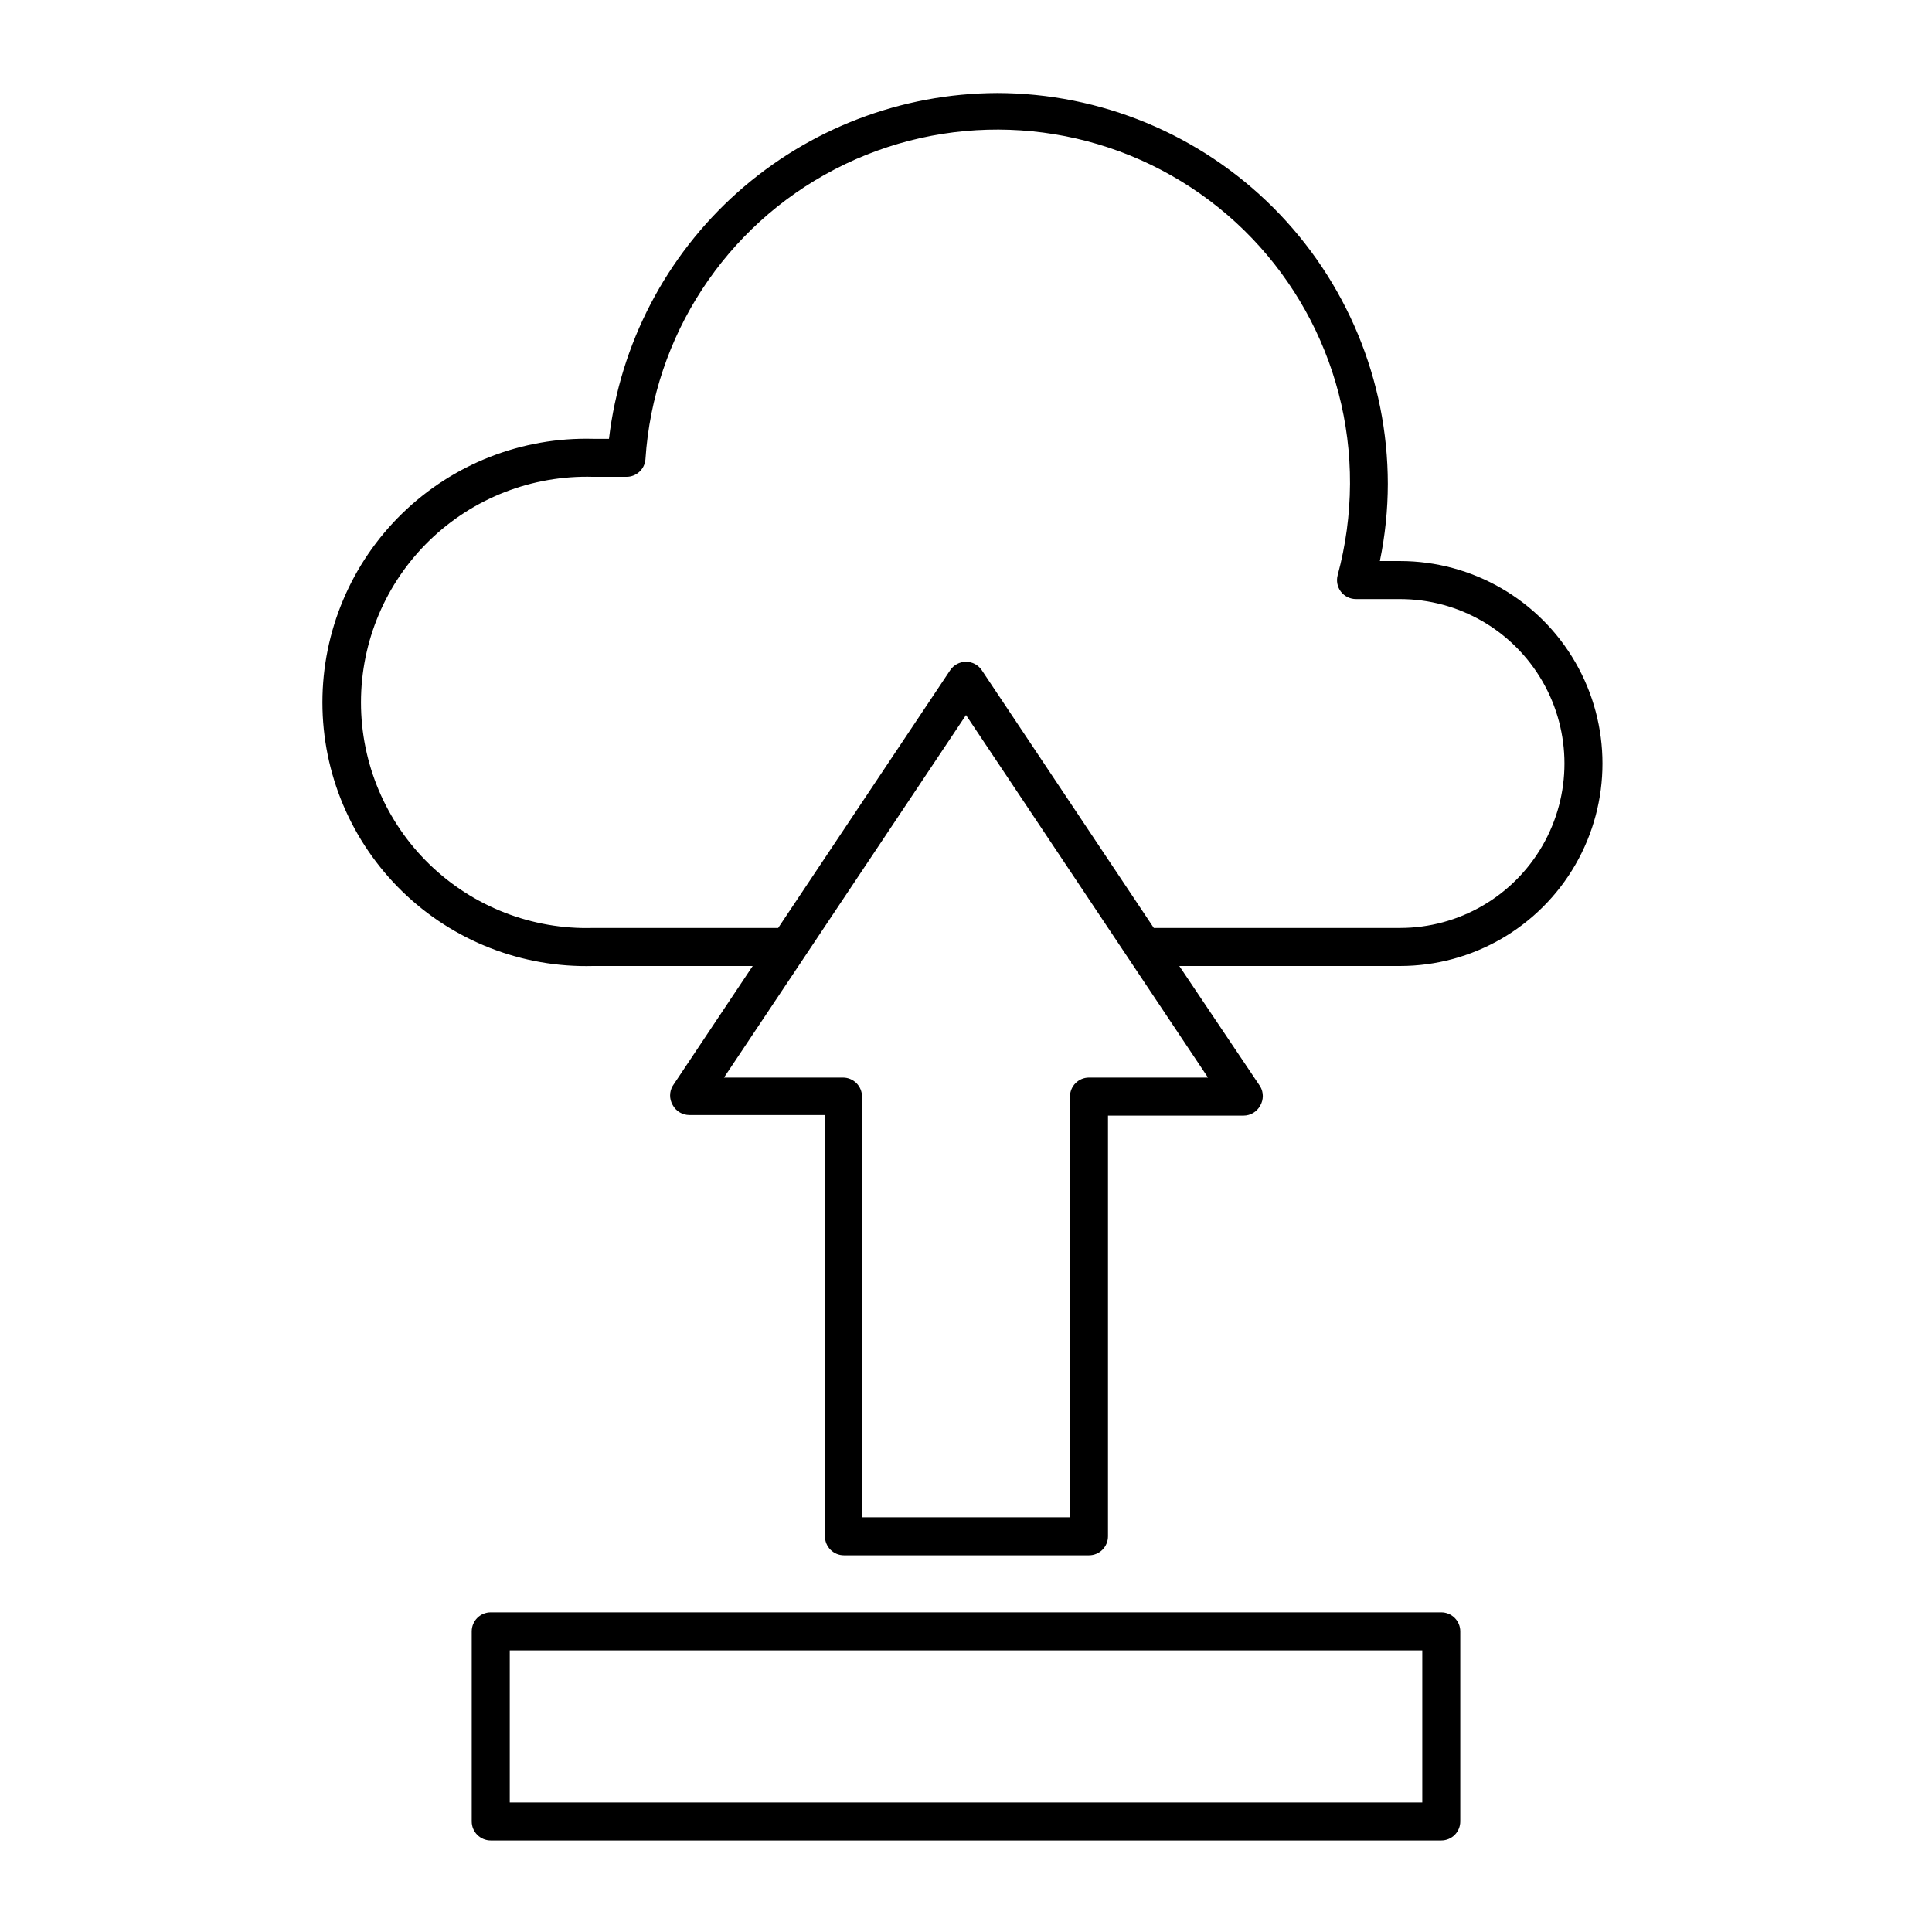
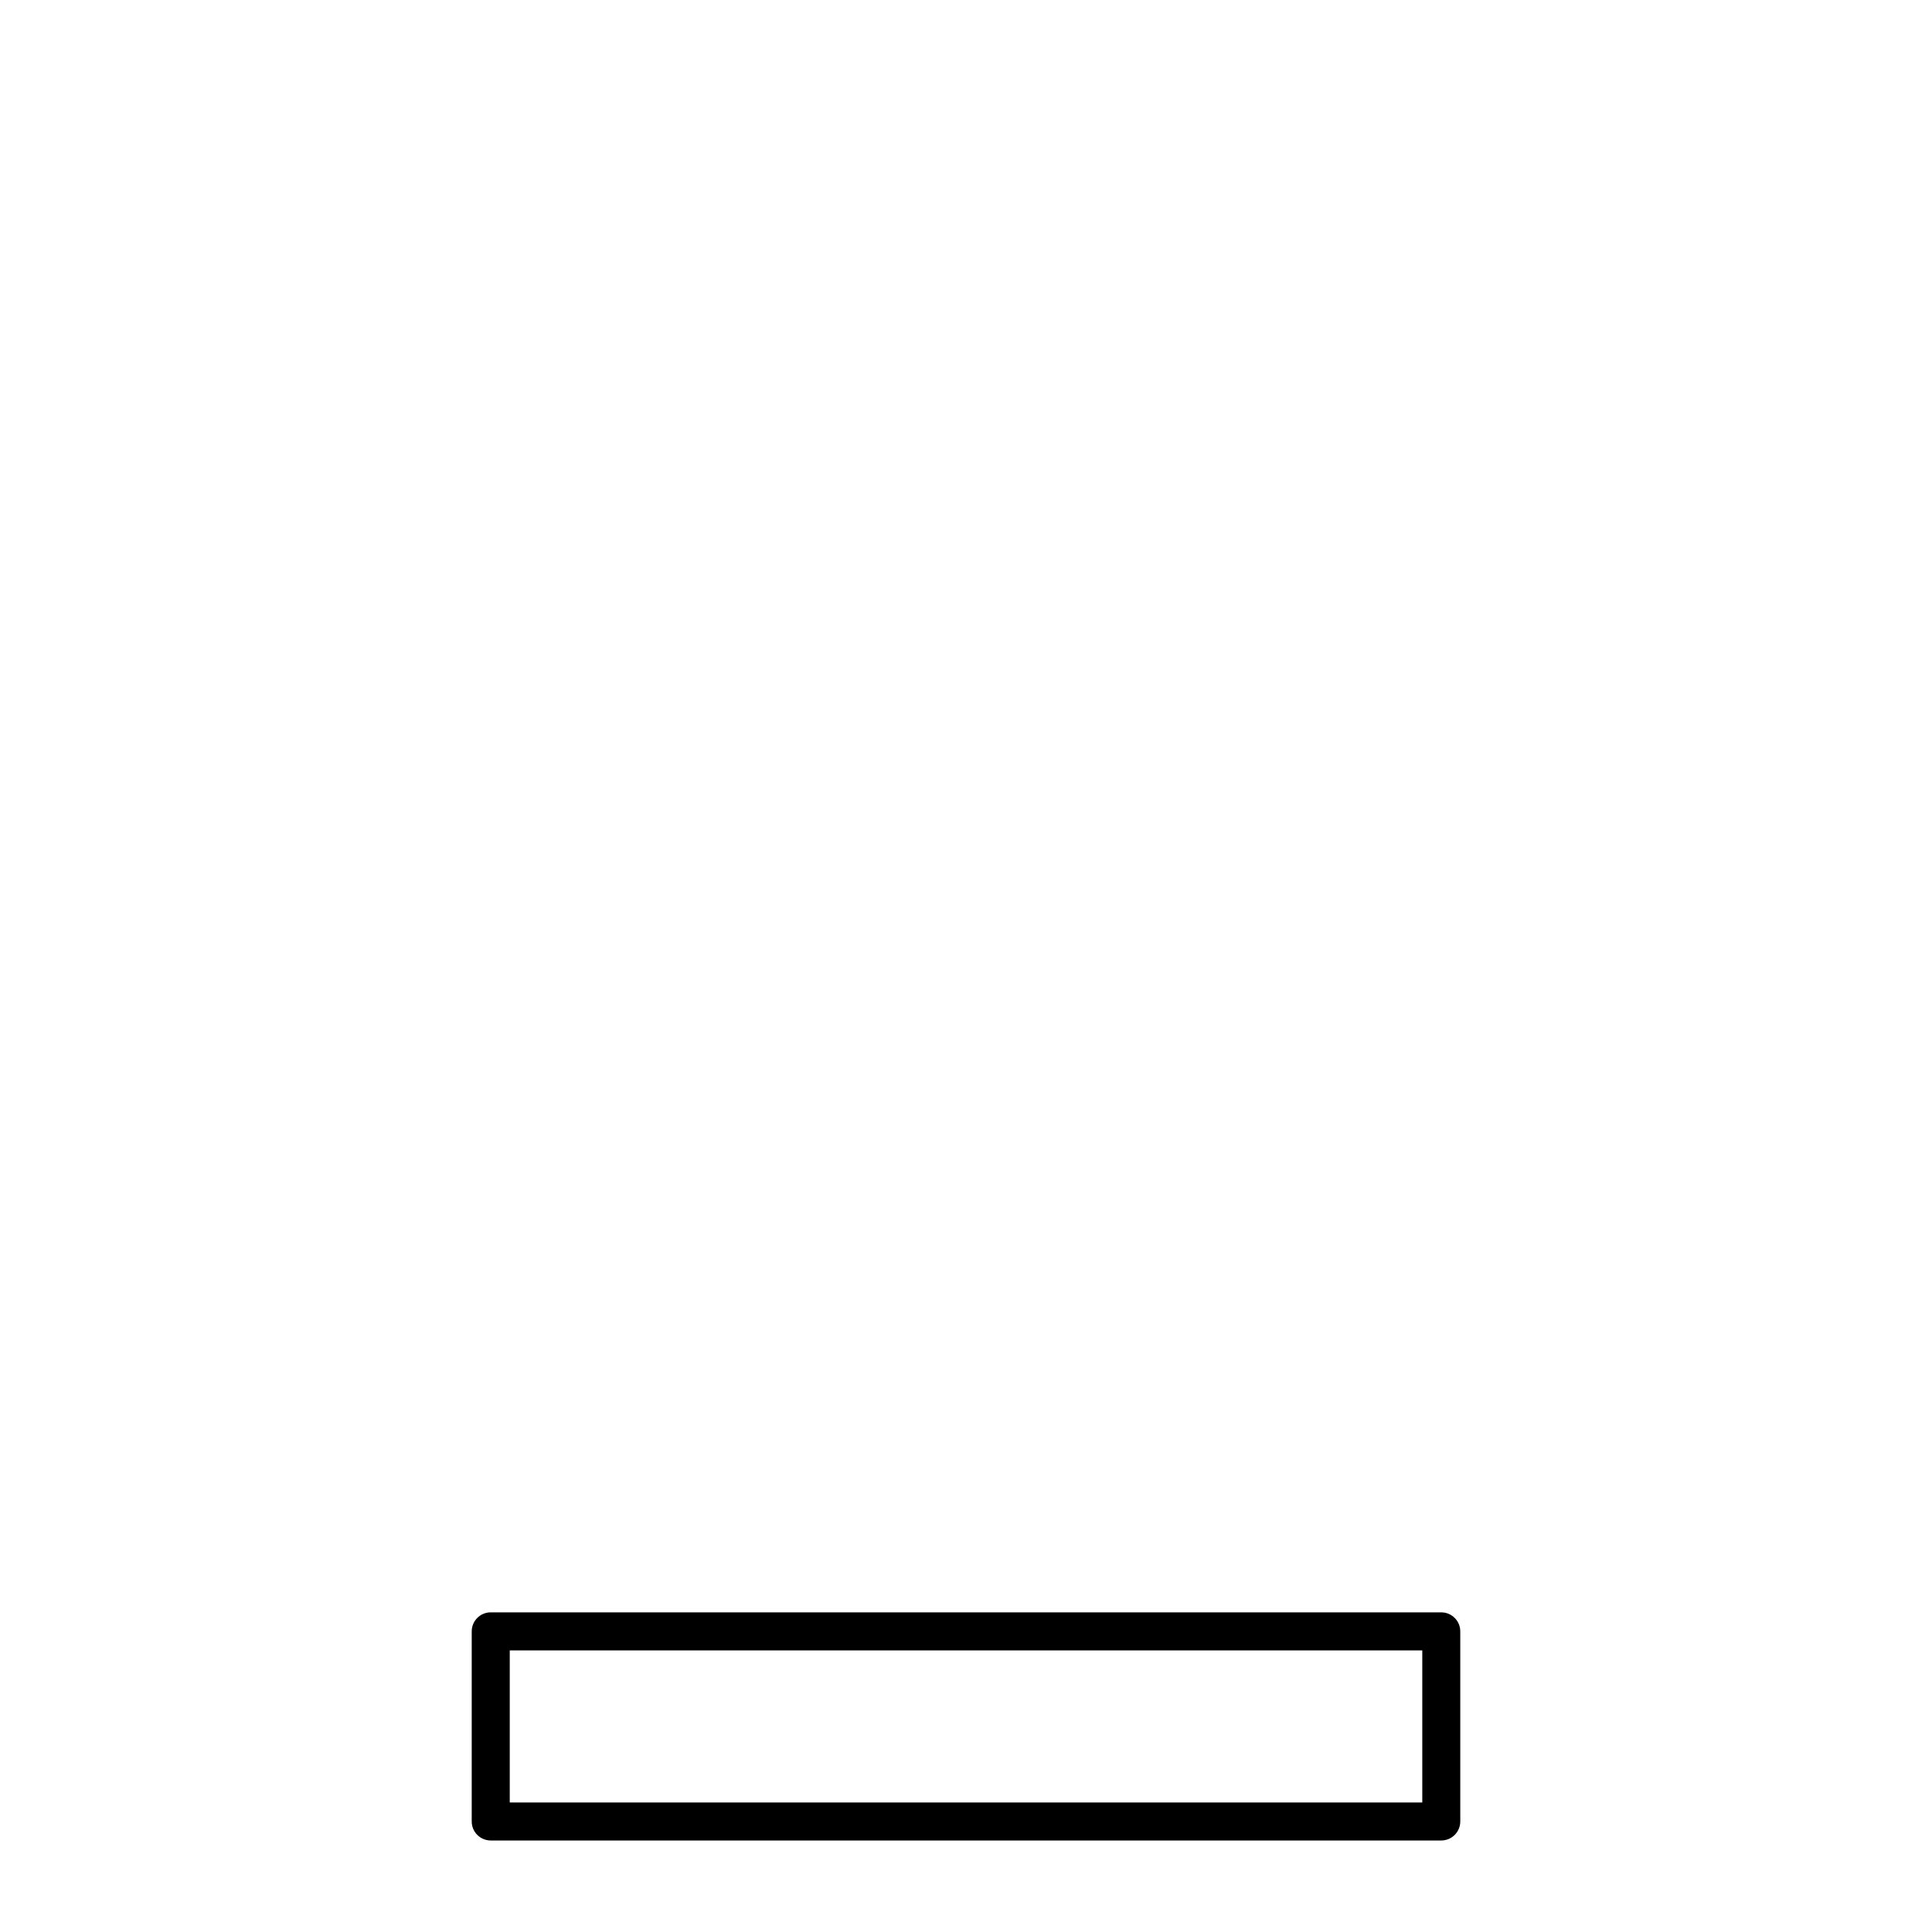
<svg xmlns="http://www.w3.org/2000/svg" fill="#000000" width="800px" height="800px" version="1.1" viewBox="144 144 512 512">
  <g>
-     <path d="m408.21 168.65c-25.371 0.094-49.832 9.461-68.773 26.344-18.941 16.879-31.055 40.105-34.055 65.301h-4.18c-18.852-0.508-37.109 6.629-50.621 19.781-13.512 13.156-21.137 31.211-21.137 50.07s7.625 36.918 21.137 50.07c13.512 13.156 31.77 20.289 50.621 19.785h42.27l-21.211 31.789c-0.902 1.559-0.902 3.481 0 5.039 0.871 1.637 2.574 2.664 4.434 2.668h35.922v111.64c0 1.336 0.531 2.617 1.473 3.562 0.945 0.945 2.227 1.477 3.562 1.477h64.941c1.336 0 2.617-0.531 3.562-1.477s1.477-2.227 1.477-3.562v-111.49h35.922c1.855-0.004 3.562-1.031 4.434-2.672 0.898-1.559 0.898-3.477 0-5.035l-21.461-31.941h58.492c19.168 0 36.883-10.227 46.465-26.828 9.586-16.602 9.586-37.055 0-53.656-9.582-16.602-27.297-26.828-46.465-26.828h-5.34c1.395-6.731 2.102-13.582 2.113-20.457-0.027-27.461-10.949-53.793-30.367-73.215-19.422-19.418-45.75-30.34-73.215-30.367zm55.922 260.92h-31.539c-2.781 0-5.035 2.258-5.035 5.039v111.49h-55.117v-111.49c0-1.336-0.531-2.617-1.477-3.562-0.945-0.945-2.227-1.477-3.562-1.477h-31.539l64.137-96.074zm50.887-126.81c15.566 0 29.953 8.309 37.738 21.793 7.785 13.48 7.785 30.094 0 43.578-7.785 13.484-22.172 21.789-37.738 21.789h-65.246l-45.594-68.316c-0.934-1.391-2.504-2.227-4.18-2.227-1.68 0-3.246 0.836-4.184 2.227l-45.594 68.316h-49.02c-16.156 0.469-31.812-5.621-43.406-16.879-11.594-11.262-18.133-26.734-18.133-42.898 0-16.16 6.539-31.633 18.133-42.895s27.25-17.352 43.406-16.883h8.816c2.648 0.008 4.852-2.039 5.035-4.684 2.144-32.641 21.195-61.789 50.234-76.848 29.039-15.059 63.84-13.836 91.754 3.219 27.914 17.059 44.875 47.465 44.727 80.176-0.043 8.188-1.141 16.332-3.277 24.234-0.395 1.5-0.078 3.098 0.859 4.332 0.961 1.25 2.453 1.977 4.027 1.965z" />
    <path d="m274.05 571.29c-2.785 0-5.039 2.258-5.039 5.039v50.379c0 1.34 0.531 2.621 1.477 3.562 0.945 0.945 2.227 1.477 3.562 1.477h251.9c1.336 0 2.621-0.531 3.562-1.477 0.945-0.941 1.477-2.223 1.477-3.562v-50.379c0-1.336-0.531-2.617-1.477-3.562-0.941-0.945-2.227-1.477-3.562-1.477zm246.87 50.383h-241.83v-40.305h241.83z" />
  </g>
</svg>